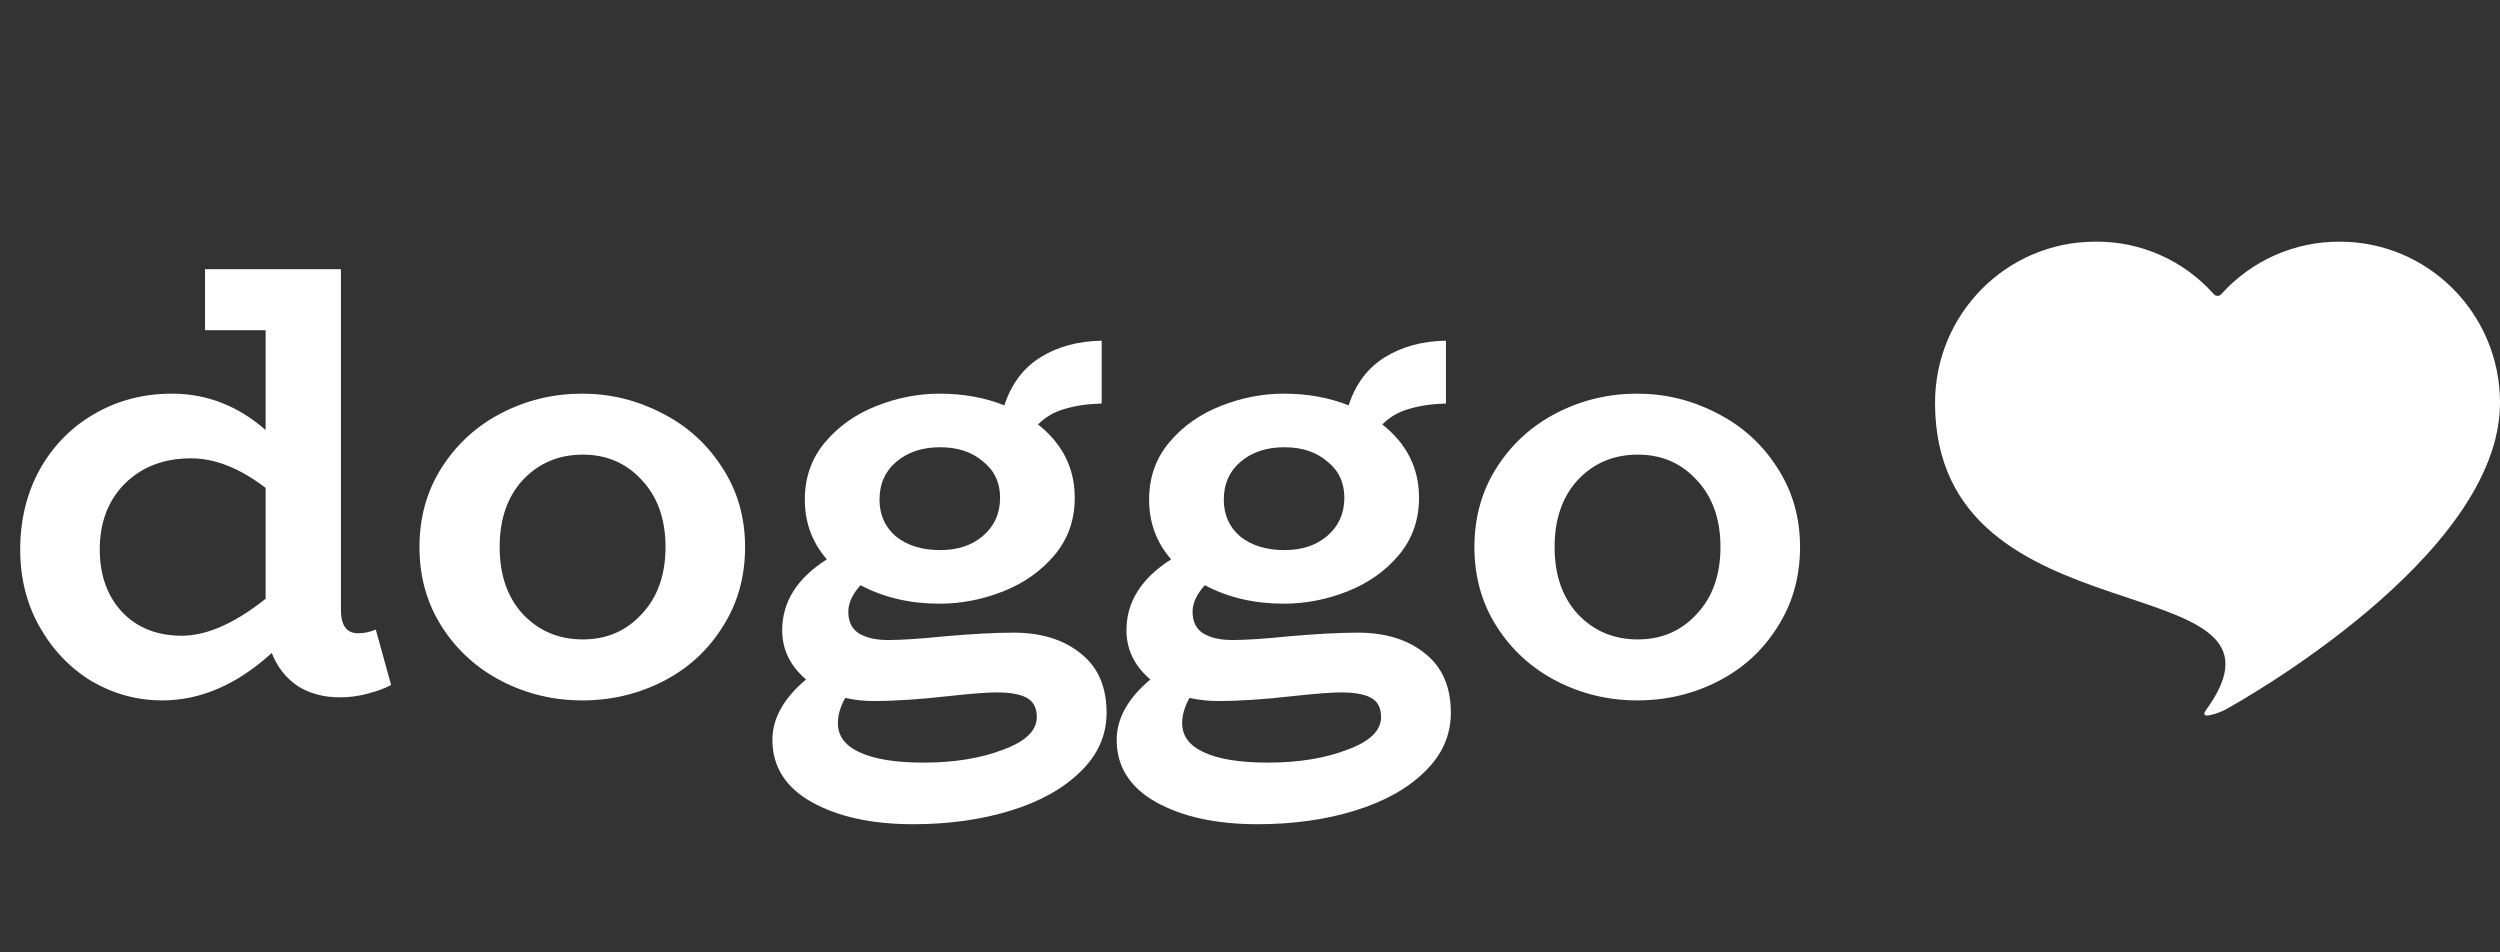
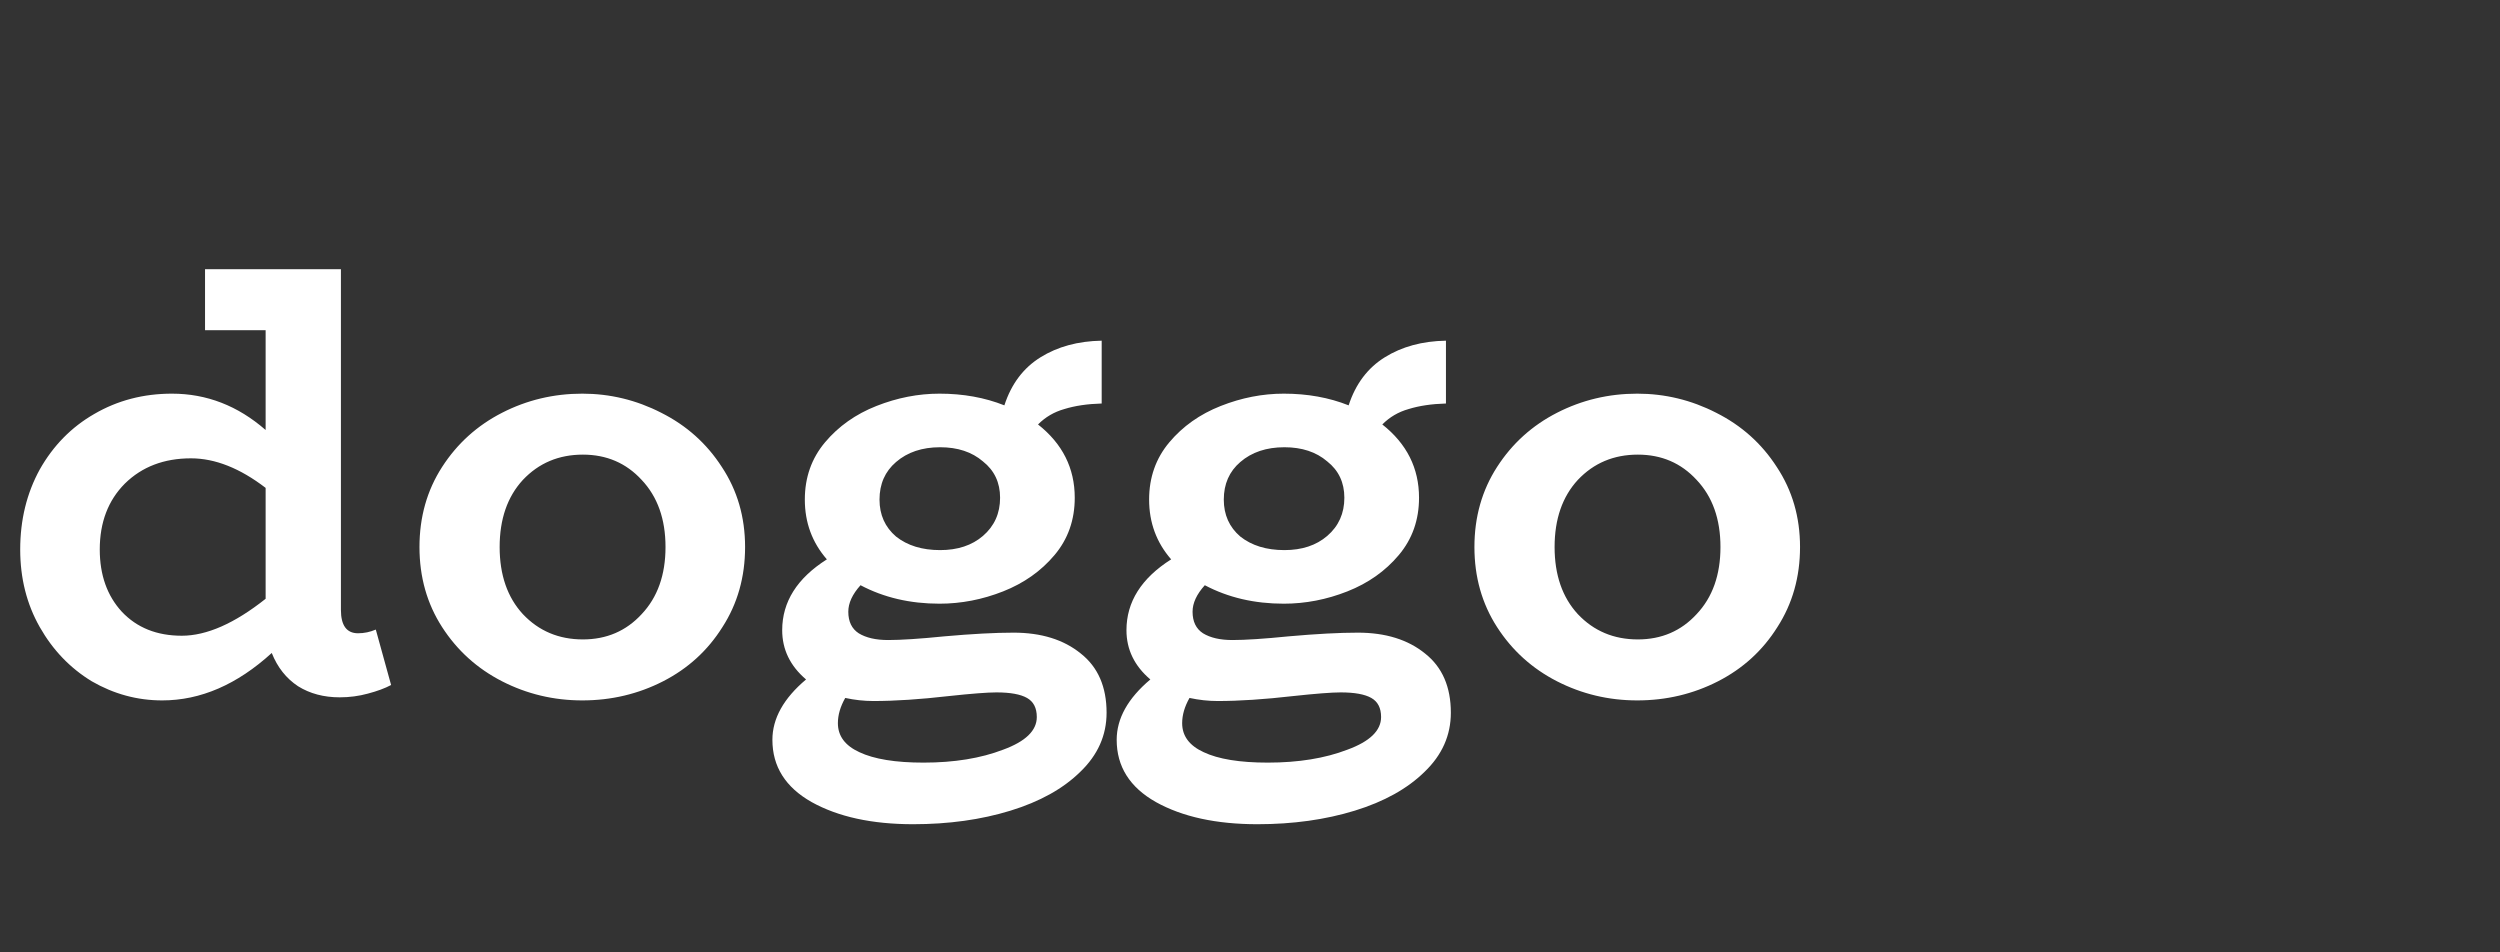
<svg xmlns="http://www.w3.org/2000/svg" width="147" height="56" viewBox="0 0 147 56" fill="none">
  <rect x="0" y="0" width="147" height="56" fill="#333333" stroke="none" />
-   <path d="M137.581 14.21C134.92 14.195 132.385 15.323 130.607 17.3C130.492 17.429 130.289 17.428 130.174 17.299C128.405 15.309 125.864 14.178 123.199 14.21C117.997 14.21 113.78 18.452 113.78 23.685C113.78 38.053 136.075 32.992 129.716 41.748C129.25 42.39 130.521 41.899 130.81 41.748C131.441 41.409 147 32.78 147 23.685C147 18.452 142.783 14.21 137.581 14.21Z" fill="white" />
  <path d="M22.997 40.278C22.637 40.471 22.181 40.64 21.629 40.785C21.101 40.93 20.549 41.003 19.974 41.003C19.038 41.003 18.222 40.785 17.526 40.351C16.831 39.892 16.315 39.24 15.979 38.395C13.94 40.254 11.792 41.184 9.537 41.184C8.073 41.184 6.694 40.809 5.398 40.061C4.127 39.288 3.107 38.226 2.339 36.874C1.571 35.522 1.188 34 1.188 32.31C1.188 30.572 1.571 29.002 2.339 27.602C3.131 26.201 4.199 25.114 5.542 24.342C6.91 23.545 8.433 23.147 10.113 23.147C12.152 23.147 13.988 23.859 15.619 25.284V19.416H12.056V15.83H20.046V35.859C20.046 36.777 20.382 37.236 21.053 37.236C21.413 37.236 21.761 37.163 22.097 37.019L22.997 40.278ZM5.866 32.31C5.866 33.807 6.298 35.026 7.162 35.968C8.049 36.91 9.225 37.381 10.689 37.381C12.152 37.381 13.796 36.656 15.619 35.208V28.688C14.108 27.529 12.644 26.95 11.229 26.95C9.645 26.95 8.349 27.445 7.342 28.435C6.358 29.424 5.866 30.716 5.866 32.31ZM34.238 41.184C32.558 41.184 30.986 40.809 29.523 40.061C28.06 39.312 26.884 38.25 25.996 36.874C25.108 35.497 24.665 33.928 24.665 32.165C24.665 30.402 25.108 28.833 25.996 27.457C26.884 26.08 28.06 25.018 29.523 24.27C30.986 23.521 32.558 23.147 34.238 23.147C35.869 23.147 37.417 23.521 38.88 24.27C40.368 25.018 41.555 26.08 42.443 27.457C43.355 28.833 43.811 30.402 43.811 32.165C43.811 33.928 43.367 35.497 42.479 36.874C41.615 38.25 40.452 39.312 38.988 40.061C37.525 40.809 35.941 41.184 34.238 41.184ZM34.274 37.598C35.665 37.598 36.817 37.103 37.729 36.113C38.664 35.123 39.132 33.807 39.132 32.165C39.132 30.523 38.664 29.207 37.729 28.217C36.817 27.227 35.665 26.732 34.274 26.732C32.858 26.732 31.683 27.227 30.747 28.217C29.835 29.207 29.379 30.523 29.379 32.165C29.379 33.807 29.835 35.123 30.747 36.113C31.683 37.103 32.858 37.598 34.274 37.598ZM59.596 37.2C61.228 37.2 62.547 37.61 63.555 38.431C64.563 39.228 65.067 40.387 65.067 41.908C65.067 43.236 64.551 44.395 63.519 45.385C62.511 46.375 61.144 47.136 59.416 47.667C57.689 48.198 55.782 48.464 53.694 48.464C51.271 48.464 49.28 48.029 47.72 47.16C46.185 46.291 45.417 45.071 45.417 43.502C45.417 42.246 46.077 41.063 47.396 39.952C46.461 39.155 45.993 38.19 45.993 37.055C45.993 35.389 46.868 34 48.62 32.89C47.756 31.9 47.324 30.728 47.324 29.376C47.324 28.072 47.72 26.95 48.512 26.008C49.304 25.066 50.311 24.354 51.535 23.871C52.759 23.388 53.994 23.147 55.242 23.147C56.633 23.147 57.905 23.376 59.057 23.835C59.464 22.579 60.172 21.637 61.18 21.01C62.188 20.382 63.387 20.056 64.779 20.032V23.726C63.939 23.75 63.207 23.859 62.584 24.052C61.984 24.221 61.468 24.523 61.036 24.958C62.476 26.093 63.195 27.529 63.195 29.268C63.195 30.572 62.8 31.694 62.008 32.636C61.216 33.578 60.208 34.29 58.985 34.773C57.761 35.256 56.513 35.497 55.242 35.497C53.514 35.497 51.967 35.135 50.599 34.411C50.12 34.942 49.88 35.461 49.88 35.968C49.88 36.548 50.084 36.97 50.491 37.236C50.923 37.501 51.499 37.634 52.219 37.634C52.986 37.634 54.09 37.562 55.53 37.417C57.161 37.272 58.517 37.2 59.596 37.2ZM55.278 26.298C54.222 26.298 53.358 26.587 52.687 27.167C52.039 27.722 51.715 28.459 51.715 29.376C51.715 30.27 52.039 30.994 52.687 31.549C53.358 32.081 54.222 32.346 55.278 32.346C56.31 32.346 57.149 32.069 57.797 31.513C58.469 30.934 58.805 30.185 58.805 29.268C58.805 28.374 58.469 27.662 57.797 27.131C57.149 26.575 56.31 26.298 55.278 26.298ZM54.306 44.842C56.106 44.842 57.665 44.588 58.985 44.081C60.304 43.598 60.964 42.958 60.964 42.162C60.964 41.63 60.772 41.256 60.388 41.039C60.004 40.822 59.405 40.713 58.589 40.713C58.061 40.713 57.125 40.785 55.782 40.93C54.102 41.123 52.627 41.22 51.355 41.22C50.803 41.22 50.251 41.159 49.7 41.039C49.412 41.546 49.268 42.041 49.268 42.524C49.268 43.272 49.688 43.84 50.527 44.226C51.391 44.636 52.651 44.842 54.306 44.842ZM79.84 37.2C81.472 37.2 82.791 37.61 83.799 38.431C84.806 39.228 85.31 40.387 85.31 41.908C85.31 43.236 84.795 44.395 83.763 45.385C82.755 46.375 81.388 47.136 79.66 47.667C77.933 48.198 76.025 48.464 73.938 48.464C71.515 48.464 69.523 48.029 67.964 47.16C66.428 46.291 65.661 45.071 65.661 43.502C65.661 42.246 66.32 41.063 67.64 39.952C66.704 39.155 66.236 38.19 66.236 37.055C66.236 35.389 67.112 34 68.864 32.89C68 31.9 67.568 30.728 67.568 29.376C67.568 28.072 67.964 26.95 68.756 26.008C69.547 25.066 70.555 24.354 71.779 23.871C73.002 23.388 74.238 23.147 75.486 23.147C76.877 23.147 78.149 23.376 79.3 23.835C79.708 22.579 80.416 21.637 81.424 21.01C82.431 20.382 83.631 20.056 85.022 20.032V23.726C84.183 23.75 83.451 23.859 82.827 24.052C82.227 24.221 81.712 24.523 81.28 24.958C82.719 26.093 83.439 27.529 83.439 29.268C83.439 30.572 83.043 31.694 82.251 32.636C81.46 33.578 80.452 34.29 79.228 34.773C78.005 35.256 76.757 35.497 75.486 35.497C73.758 35.497 72.21 35.135 70.843 34.411C70.363 34.942 70.123 35.461 70.123 35.968C70.123 36.548 70.327 36.97 70.735 37.236C71.167 37.501 71.743 37.634 72.462 37.634C73.23 37.634 74.334 37.562 75.773 37.417C77.405 37.272 78.76 37.2 79.84 37.2ZM75.522 26.298C74.466 26.298 73.602 26.587 72.93 27.167C72.282 27.722 71.959 28.459 71.959 29.376C71.959 30.27 72.282 30.994 72.93 31.549C73.602 32.081 74.466 32.346 75.522 32.346C76.553 32.346 77.393 32.069 78.041 31.513C78.713 30.934 79.048 30.185 79.048 29.268C79.048 28.374 78.713 27.662 78.041 27.131C77.393 26.575 76.553 26.298 75.522 26.298ZM74.55 44.842C76.349 44.842 77.909 44.588 79.228 44.081C80.548 43.598 81.208 42.958 81.208 42.162C81.208 41.63 81.016 41.256 80.632 41.039C80.248 40.822 79.648 40.713 78.832 40.713C78.305 40.713 77.369 40.785 76.025 40.93C74.346 41.123 72.87 41.22 71.599 41.22C71.047 41.22 70.495 41.159 69.943 41.039C69.655 41.546 69.511 42.041 69.511 42.524C69.511 43.272 69.931 43.84 70.771 44.226C71.635 44.636 72.894 44.842 74.55 44.842ZM96.269 41.184C94.589 41.184 93.018 40.809 91.554 40.061C90.091 39.312 88.915 38.25 88.028 36.874C87.14 35.497 86.696 33.928 86.696 32.165C86.696 30.402 87.14 28.833 88.028 27.457C88.915 26.08 90.091 25.018 91.554 24.27C93.018 23.521 94.589 23.147 96.269 23.147C97.9 23.147 99.448 23.521 100.911 24.27C102.399 25.018 103.587 26.08 104.474 27.457C105.386 28.833 105.842 30.402 105.842 32.165C105.842 33.928 105.398 35.497 104.51 36.874C103.647 38.25 102.483 39.312 101.019 40.061C99.556 40.809 97.972 41.184 96.269 41.184ZM96.305 37.598C97.697 37.598 98.848 37.103 99.76 36.113C100.696 35.123 101.163 33.807 101.163 32.165C101.163 30.523 100.696 29.207 99.76 28.217C98.848 27.227 97.697 26.732 96.305 26.732C94.889 26.732 93.714 27.227 92.778 28.217C91.866 29.207 91.41 30.523 91.41 32.165C91.41 33.807 91.866 35.123 92.778 36.113C93.714 37.103 94.889 37.598 96.305 37.598Z" fill="white" />
</svg>